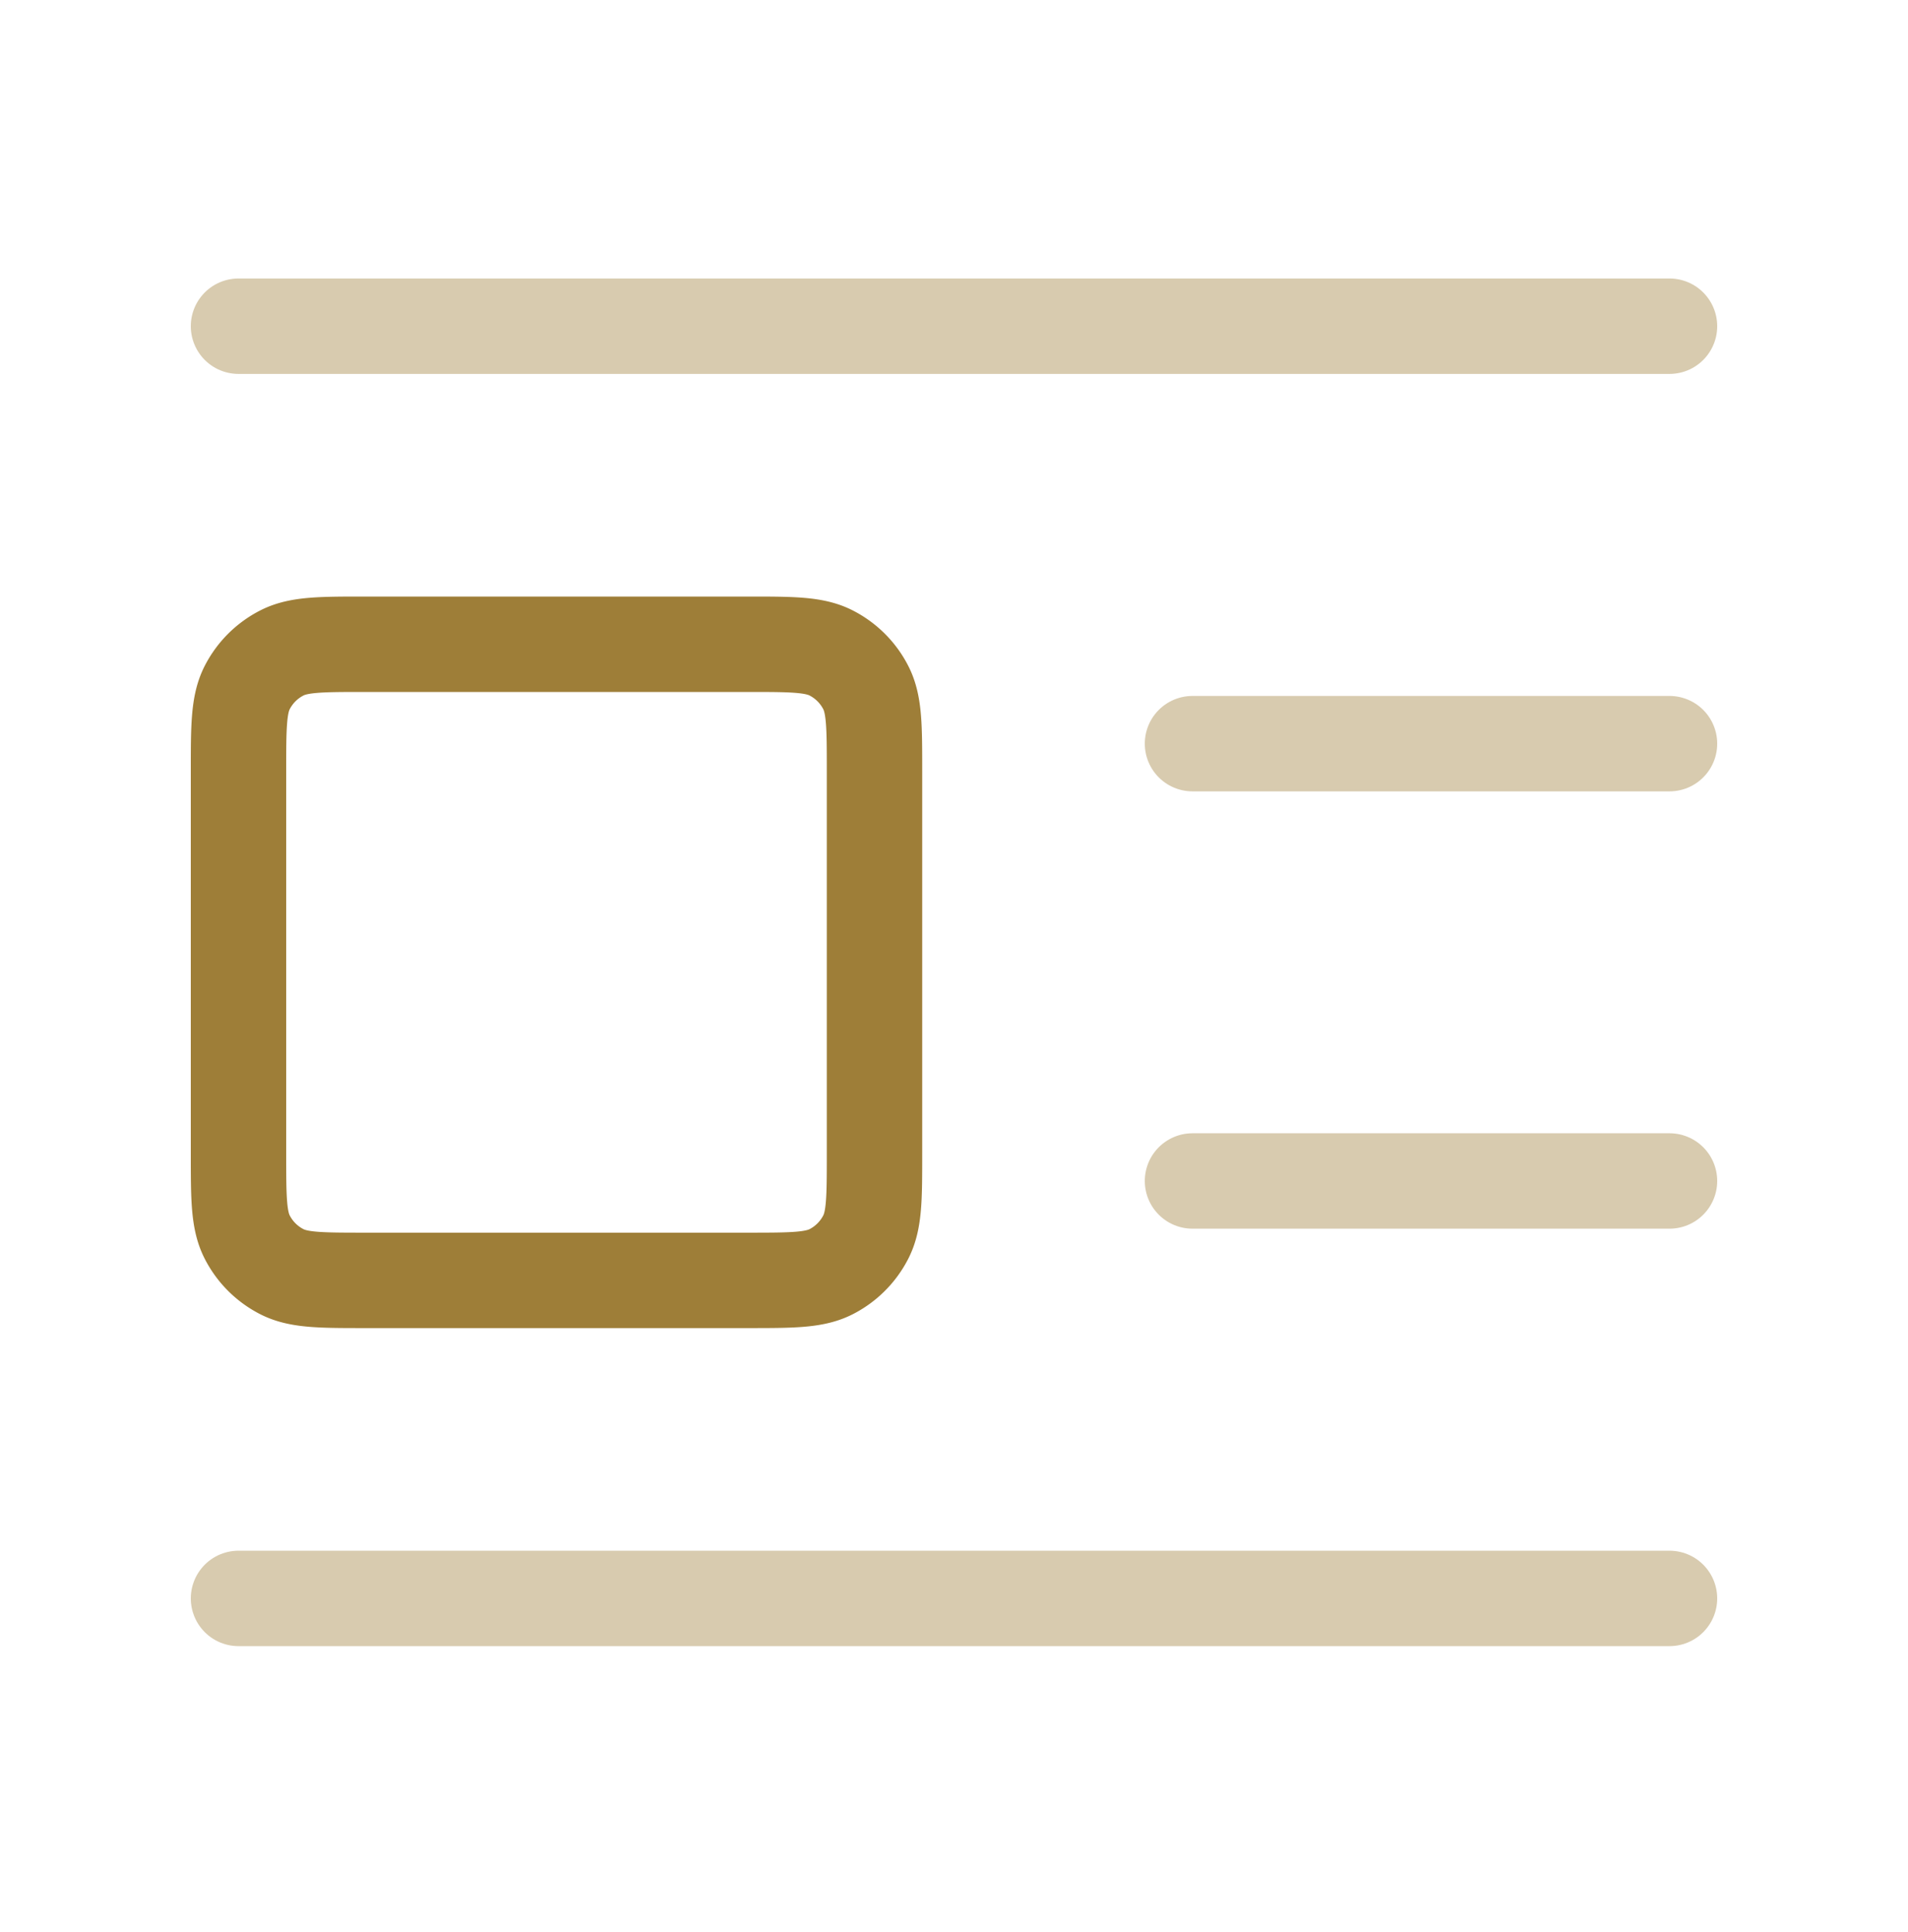
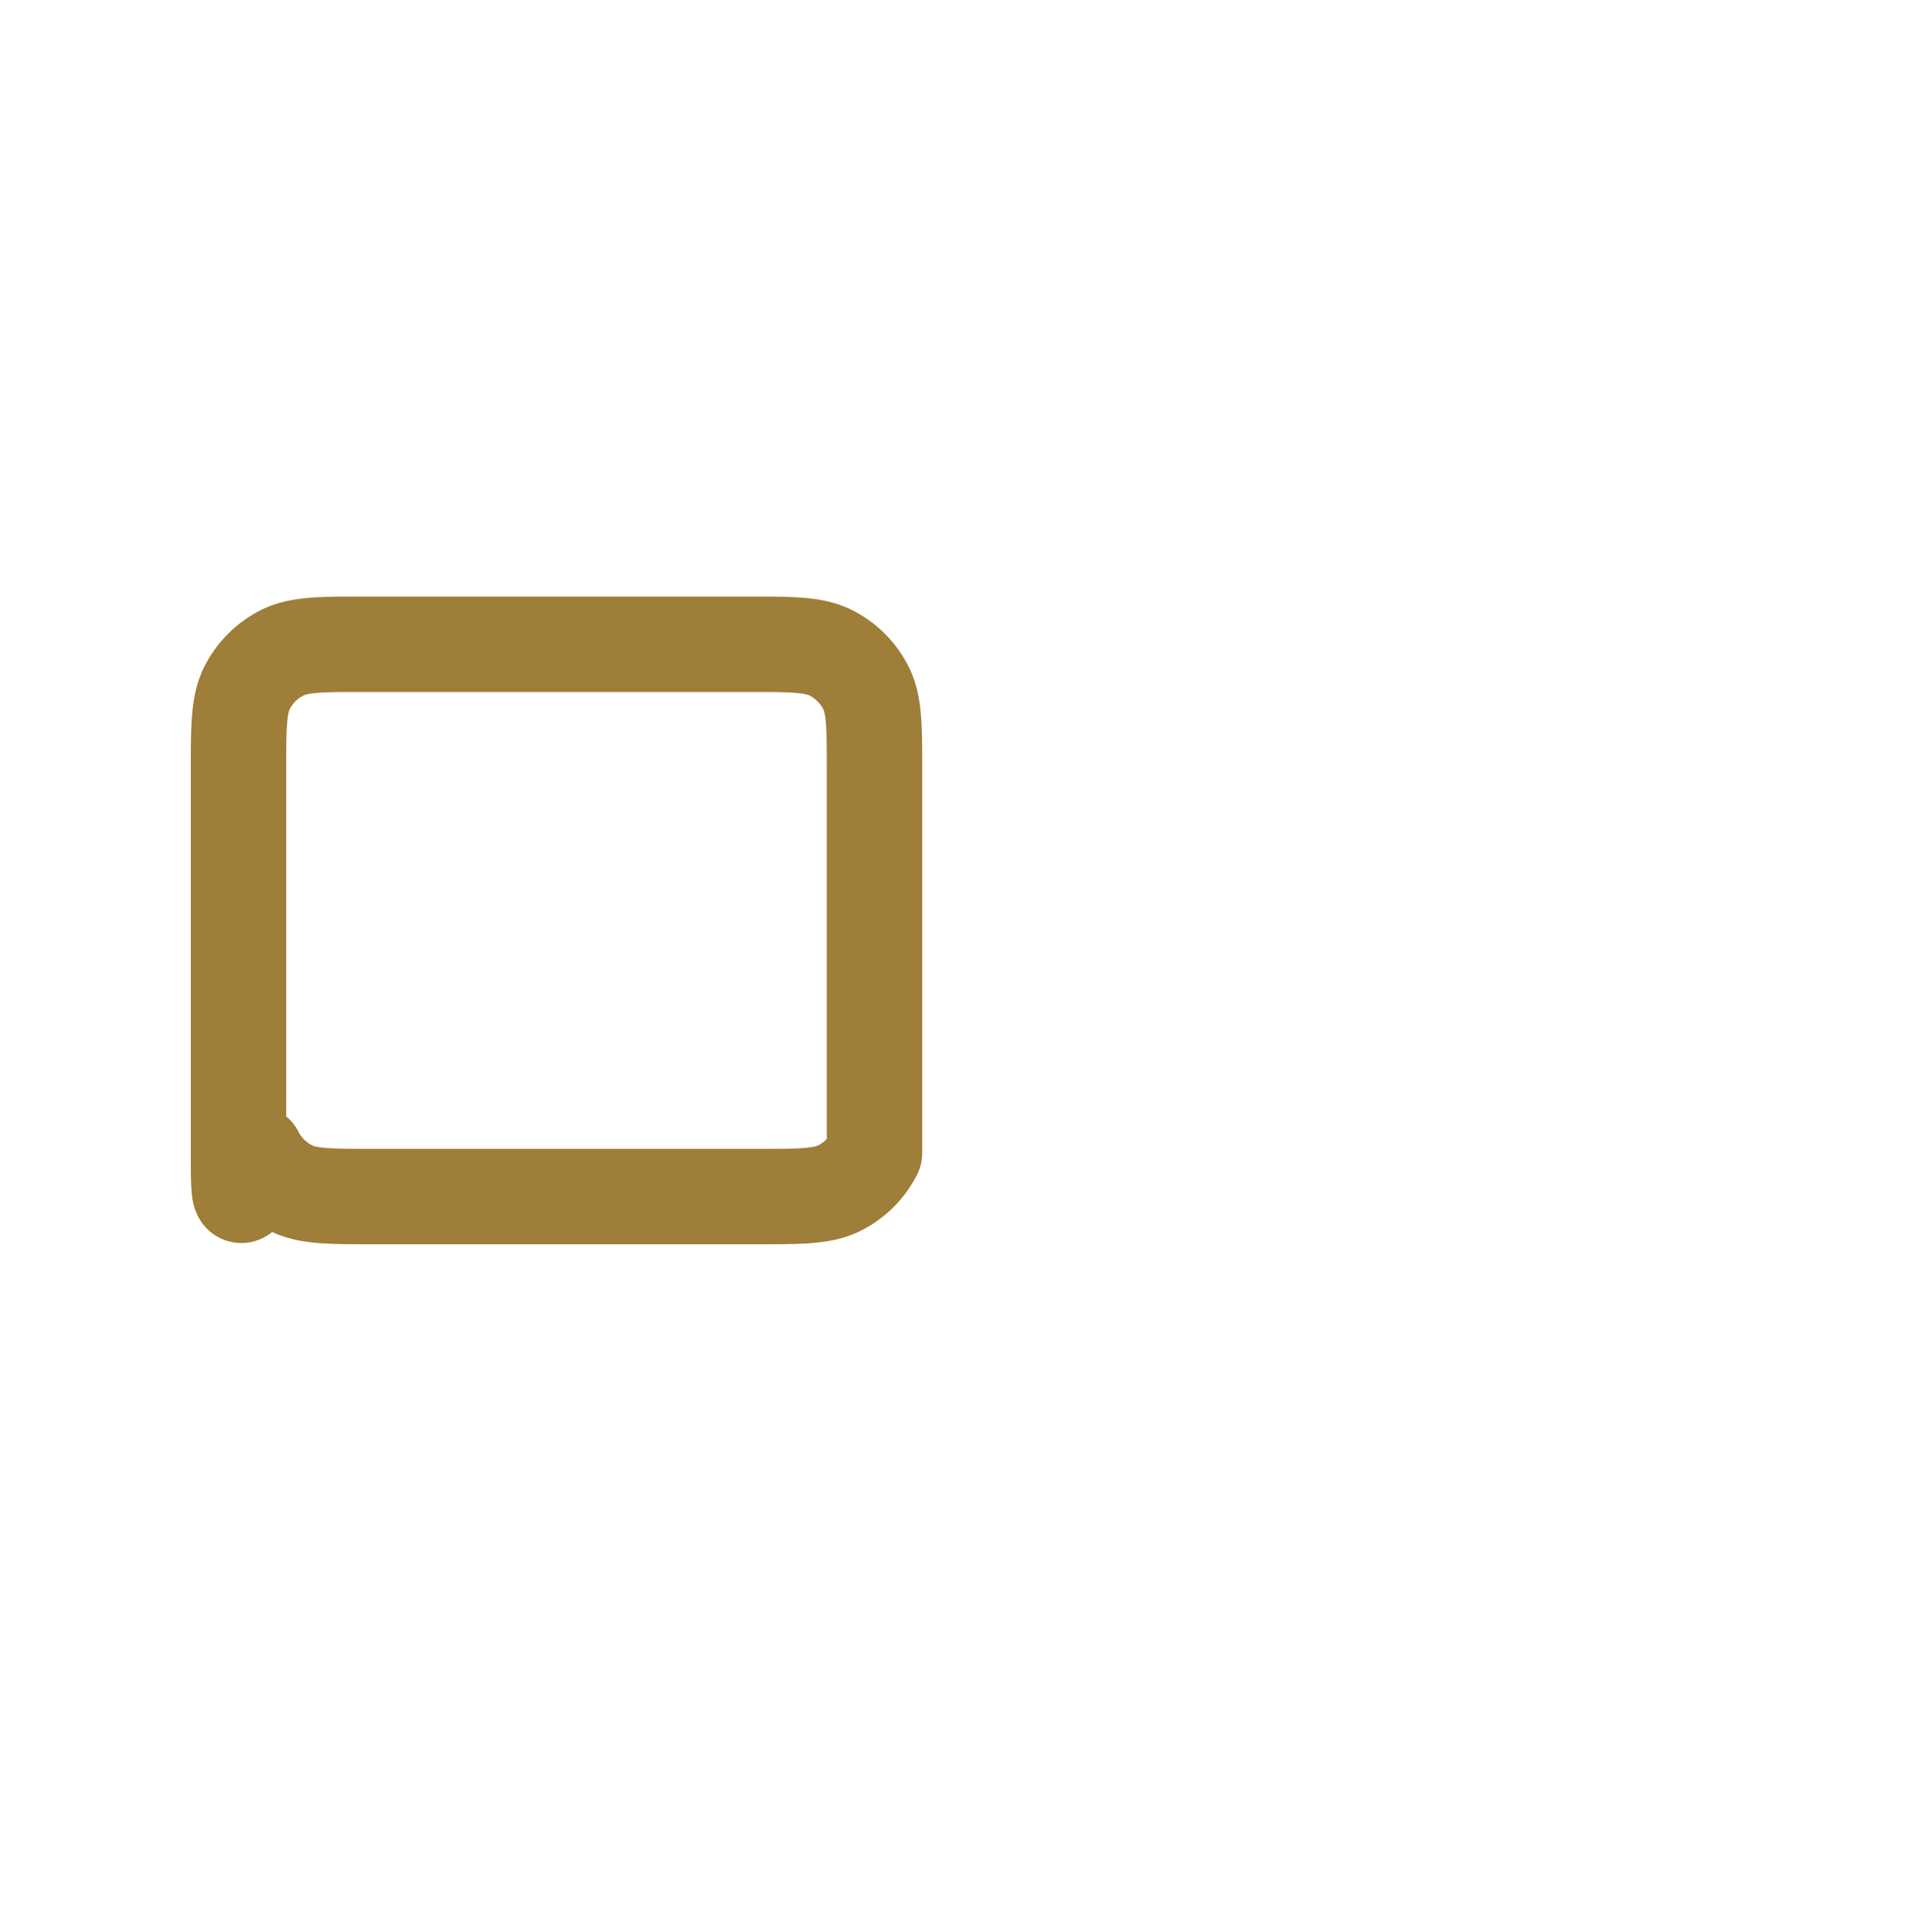
<svg xmlns="http://www.w3.org/2000/svg" width="80" height="81" viewBox="0 0 80 81" fill="none">
-   <path opacity=".4" d="M70 31.175H50m20-17.5H10m60 35.833H50m20 17.5H10" stroke="#9E7E38" stroke-width="4" stroke-linecap="round" stroke-linejoin="round" />
-   <path d="M10 32.342c0-1.867 0-2.8.363-3.514.32-.627.83-1.137 1.457-1.456.713-.364 1.646-.364 3.513-.364h16c1.867 0 2.8 0 3.514.364.627.32 1.137.83 1.456 1.456.364.713.364 1.647.364 3.514v16c0 1.867 0 2.8-.364 3.513a3.334 3.334 0 0 1-1.456 1.457c-.713.363-1.647.363-3.514.363h-16c-1.867 0-2.8 0-3.513-.363a3.334 3.334 0 0 1-1.457-1.457C10 51.142 10 50.209 10 48.342v-16z" stroke="#9E7E38" stroke-width="4" stroke-linecap="round" stroke-linejoin="round" />
+   <path d="M10 32.342c0-1.867 0-2.8.363-3.514.32-.627.83-1.137 1.457-1.456.713-.364 1.646-.364 3.513-.364h16c1.867 0 2.8 0 3.514.364.627.32 1.137.83 1.456 1.456.364.713.364 1.647.364 3.514v16a3.334 3.334 0 0 1-1.456 1.457c-.713.363-1.647.363-3.514.363h-16c-1.867 0-2.8 0-3.513-.363a3.334 3.334 0 0 1-1.457-1.457C10 51.142 10 50.209 10 48.342v-16z" stroke="#9E7E38" stroke-width="4" stroke-linecap="round" stroke-linejoin="round" />
</svg>